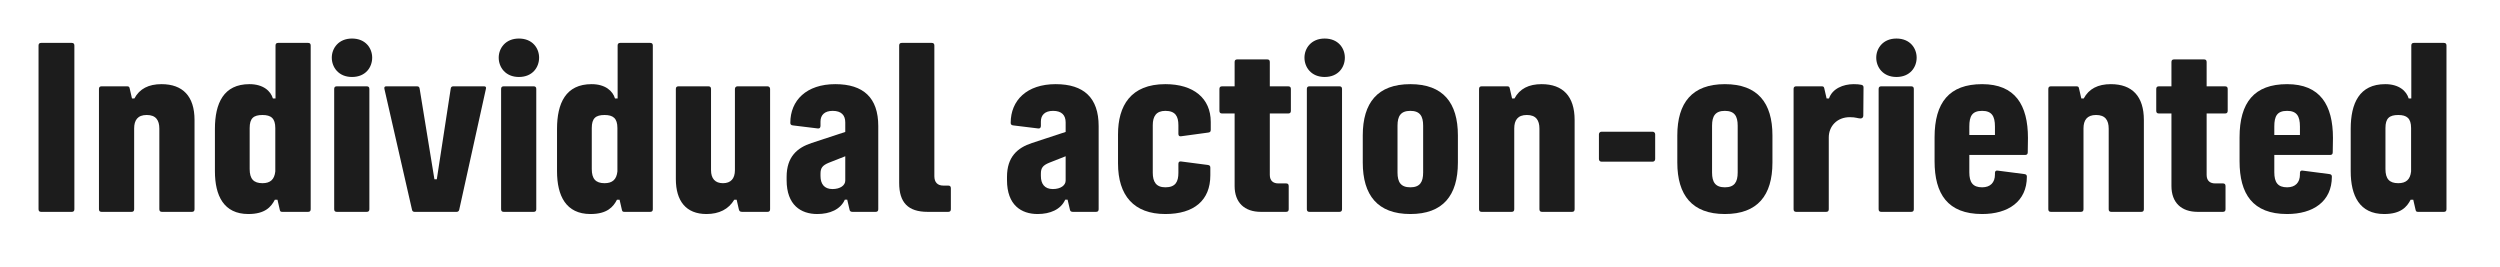
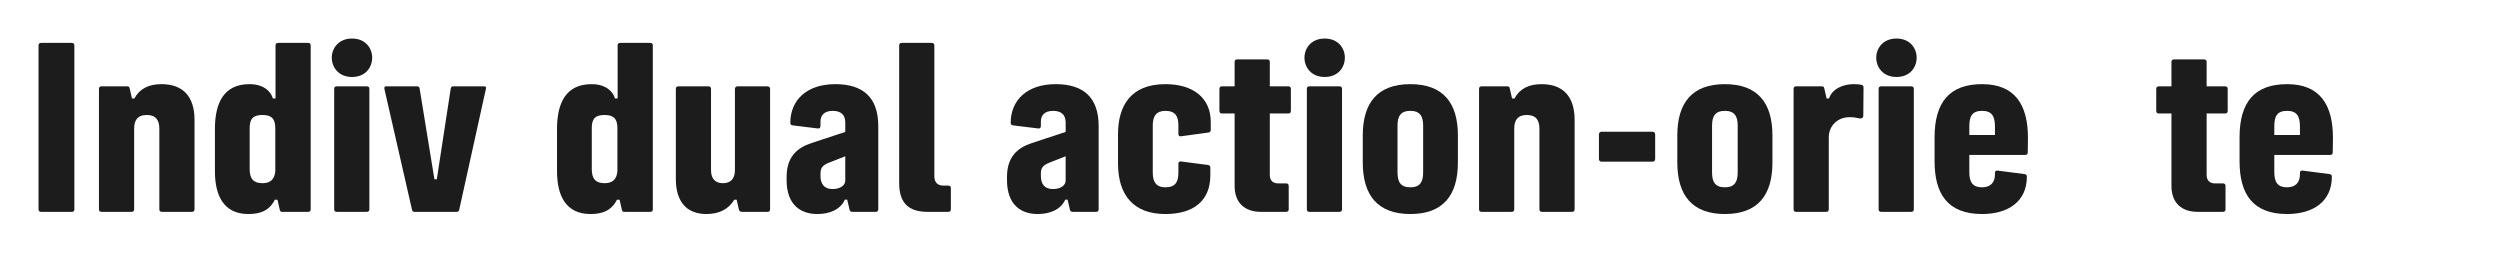
<svg xmlns="http://www.w3.org/2000/svg" fill="none" height="100%" overflow="visible" preserveAspectRatio="none" style="display: block;" viewBox="0 0 159 17" width="100%">
  <g id="Frame 9">
    <g id="Individual action-oriented">
-       <path d="M151.632 13.612C150.071 13.612 149.505 12.452 149.505 10.891V8.198C149.505 6.568 150.057 5.352 151.701 5.352C152.585 5.352 153.055 5.794 153.193 6.264H153.359V2.894C153.359 2.783 153.414 2.728 153.524 2.728H155.431C155.541 2.728 155.596 2.783 155.596 2.894V13.309C155.596 13.419 155.541 13.474 155.431 13.474H153.801C153.704 13.474 153.663 13.46 153.635 13.364L153.483 12.701H153.317C153.082 13.157 152.696 13.612 151.632 13.612ZM151.715 10.753C151.715 11.375 151.964 11.651 152.53 11.651C153.027 11.651 153.29 11.416 153.345 10.905V8.143C153.345 7.521 153.069 7.314 152.53 7.314C151.964 7.314 151.715 7.521 151.715 8.143V10.753Z" fill="#1C1C1C" id="Vector" />
      <path d="M145.461 13.612C143.265 13.612 142.436 12.328 142.436 10.255V8.736C142.436 6.512 143.375 5.352 145.461 5.352C147.561 5.352 148.376 6.678 148.376 8.778L148.362 9.689C148.362 9.8 148.307 9.855 148.196 9.855H144.646V10.96C144.646 11.595 144.867 11.913 145.461 11.913C145.986 11.913 146.276 11.609 146.276 11.098V11.001C146.276 10.891 146.331 10.836 146.442 10.85L148.141 11.07C148.251 11.084 148.307 11.126 148.307 11.236C148.307 12.825 147.105 13.612 145.461 13.612ZM144.646 8.584H146.276V8.045C146.276 7.382 146.069 7.051 145.461 7.051C144.826 7.051 144.646 7.382 144.646 8.045V8.584Z" fill="#1C1C1C" id="Vector_2" />
      <path d="M139.775 13.474C138.726 13.474 138.104 12.88 138.104 11.831V7.217H137.303C137.192 7.217 137.137 7.162 137.137 7.051V5.656C137.137 5.546 137.192 5.491 137.303 5.491H138.104V3.943C138.104 3.833 138.159 3.778 138.27 3.778H140.176C140.286 3.778 140.342 3.833 140.342 3.943V5.491H141.516C141.626 5.491 141.682 5.546 141.682 5.656V7.051C141.682 7.162 141.626 7.217 141.516 7.217H140.342V11.126C140.342 11.513 140.577 11.665 140.88 11.665H141.378C141.488 11.665 141.543 11.72 141.543 11.831V13.309C141.543 13.419 141.488 13.474 141.378 13.474H139.775Z" fill="#1C1C1C" id="Vector_3" />
-       <path d="M134.278 13.474C134.168 13.474 134.113 13.419 134.113 13.308V8.184C134.113 7.645 133.892 7.313 133.312 7.313C132.731 7.313 132.51 7.645 132.51 8.17V13.308C132.51 13.419 132.455 13.474 132.345 13.474H130.438C130.328 13.474 130.273 13.419 130.273 13.308V5.656C130.273 5.545 130.328 5.49 130.438 5.49H132.068C132.165 5.49 132.207 5.532 132.22 5.601L132.372 6.264H132.524C132.856 5.642 133.436 5.352 134.251 5.352C135.605 5.352 136.35 6.125 136.35 7.631V13.308C136.35 13.419 136.295 13.474 136.185 13.474H134.278Z" fill="#1C1C1C" id="Vector_4" />
      <path d="M126.064 13.612C123.868 13.612 123.039 12.328 123.039 10.255V8.736C123.039 6.512 123.978 5.352 126.064 5.352C128.164 5.352 128.978 6.678 128.978 8.778L128.965 9.689C128.965 9.8 128.909 9.855 128.799 9.855H125.249V10.96C125.249 11.595 125.47 11.913 126.064 11.913C126.589 11.913 126.879 11.609 126.879 11.098V11.001C126.879 10.891 126.934 10.836 127.045 10.85L128.744 11.07C128.854 11.084 128.909 11.126 128.909 11.236C128.909 12.825 127.708 13.612 126.064 13.612ZM125.249 8.584H126.879V8.045C126.879 7.382 126.672 7.051 126.064 7.051C125.429 7.051 125.249 7.382 125.249 8.045V8.584Z" fill="#1C1C1C" id="Vector_5" />
      <path d="M119.647 13.474C119.537 13.474 119.481 13.418 119.481 13.308V5.656C119.481 5.545 119.537 5.49 119.647 5.49H121.553C121.664 5.49 121.719 5.545 121.719 5.656V13.308C121.719 13.418 121.664 13.474 121.553 13.474H119.647ZM119.329 3.667C119.329 3.073 119.758 2.451 120.614 2.451C121.484 2.451 121.899 3.073 121.899 3.667C121.899 4.274 121.484 4.896 120.614 4.896C119.758 4.896 119.329 4.274 119.329 3.667Z" fill="#1C1C1C" id="Vector_6" />
      <path d="M114.238 13.474C114.127 13.474 114.072 13.419 114.072 13.308V5.656C114.072 5.545 114.127 5.49 114.238 5.49H115.84C115.951 5.49 115.992 5.504 116.02 5.601L116.172 6.264H116.324C116.531 5.642 117.222 5.352 117.898 5.352C118.092 5.352 118.258 5.366 118.382 5.393C118.479 5.421 118.52 5.462 118.52 5.559L118.506 7.355C118.506 7.465 118.437 7.534 118.327 7.534C118.161 7.534 118.037 7.452 117.65 7.452C116.821 7.452 116.31 8.045 116.31 8.736V13.308C116.31 13.419 116.255 13.474 116.144 13.474H114.238Z" fill="#1C1C1C" id="Vector_7" />
      <path d="M109.702 13.612C107.616 13.612 106.677 12.41 106.677 10.338V8.612C106.677 6.54 107.616 5.352 109.702 5.352C111.788 5.352 112.727 6.54 112.727 8.612V10.338C112.727 12.438 111.774 13.612 109.702 13.612ZM108.887 10.974C108.887 11.582 109.094 11.913 109.702 11.913C110.31 11.913 110.517 11.582 110.517 10.974V7.99C110.517 7.382 110.31 7.051 109.702 7.051C109.094 7.051 108.887 7.382 108.887 7.99V10.974Z" fill="#1C1C1C" id="Vector_8" />
      <path d="M101.858 10.283C101.761 10.283 101.692 10.214 101.692 10.118V8.543C101.692 8.446 101.761 8.377 101.858 8.377H105.104C105.2 8.377 105.269 8.446 105.269 8.543V10.118C105.269 10.214 105.2 10.283 105.104 10.283H101.858Z" fill="#1C1C1C" id="Vector_9" />
      <path d="M98.074 13.474C97.963 13.474 97.908 13.419 97.908 13.308V8.184C97.908 7.645 97.687 7.313 97.107 7.313C96.527 7.313 96.306 7.645 96.306 8.17V13.308C96.306 13.419 96.251 13.474 96.14 13.474H94.234C94.124 13.474 94.068 13.419 94.068 13.308V5.656C94.068 5.545 94.124 5.49 94.234 5.49H95.864C95.961 5.49 96.002 5.532 96.016 5.601L96.168 6.264H96.32C96.651 5.642 97.231 5.352 98.046 5.352C99.4 5.352 100.146 6.125 100.146 7.631V13.308C100.146 13.419 100.091 13.474 99.98 13.474H98.074Z" fill="#1C1C1C" id="Vector_10" />
      <path d="M89.697 13.612C87.611 13.612 86.672 12.41 86.672 10.338V8.612C86.672 6.54 87.611 5.352 89.697 5.352C91.783 5.352 92.722 6.54 92.722 8.612V10.338C92.722 12.438 91.769 13.612 89.697 13.612ZM88.882 10.974C88.882 11.582 89.089 11.913 89.697 11.913C90.305 11.913 90.512 11.582 90.512 10.974V7.99C90.512 7.382 90.305 7.051 89.697 7.051C89.089 7.051 88.882 7.382 88.882 7.99V10.974Z" fill="#1C1C1C" id="Vector_11" />
      <path d="M83.281 13.474C83.171 13.474 83.116 13.418 83.116 13.308V5.656C83.116 5.545 83.171 5.49 83.281 5.49H85.188C85.298 5.49 85.353 5.545 85.353 5.656V13.308C85.353 13.418 85.298 13.474 85.188 13.474H83.281ZM82.964 3.667C82.964 3.073 83.392 2.451 84.248 2.451C85.118 2.451 85.533 3.073 85.533 3.667C85.533 4.274 85.118 4.896 84.248 4.896C83.392 4.896 82.964 4.274 82.964 3.667Z" fill="#1C1C1C" id="Vector_12" />
      <path d="M80.194 13.474C79.144 13.474 78.522 12.88 78.522 11.831V7.217H77.721C77.611 7.217 77.555 7.162 77.555 7.051V5.656C77.555 5.546 77.611 5.491 77.721 5.491H78.522V3.943C78.522 3.833 78.578 3.778 78.688 3.778H80.594C80.705 3.778 80.76 3.833 80.76 3.943V5.491H81.934C82.045 5.491 82.1 5.546 82.1 5.656V7.051C82.1 7.162 82.045 7.217 81.934 7.217H80.76V11.126C80.76 11.513 80.995 11.665 81.299 11.665H81.796C81.906 11.665 81.962 11.72 81.962 11.831V13.309C81.962 13.419 81.906 13.474 81.796 13.474H80.194Z" fill="#1C1C1C" id="Vector_13" />
      <path d="M76.977 11.153C76.977 12.742 75.941 13.612 74.117 13.612C72.115 13.612 71.106 12.438 71.106 10.394V8.543C71.106 6.733 71.907 5.352 74.117 5.352C75.913 5.352 77.004 6.25 77.004 7.755V8.266C77.004 8.377 76.949 8.418 76.839 8.432L75.112 8.667C75.001 8.681 74.946 8.626 74.946 8.515V7.963C74.946 7.396 74.753 7.051 74.117 7.051C73.537 7.051 73.316 7.396 73.316 7.963V10.988C73.316 11.554 73.523 11.913 74.117 11.913C74.767 11.913 74.946 11.554 74.946 10.988V10.421C74.946 10.311 75.001 10.255 75.112 10.269L76.811 10.49C76.921 10.504 76.977 10.546 76.977 10.656V11.153Z" fill="#1C1C1C" id="Vector_14" />
      <path d="M65.993 13.612C64.957 13.612 64.045 13.046 64.045 11.457V11.25C64.045 9.979 64.708 9.399 65.634 9.095L67.775 8.391V7.783C67.775 7.327 67.526 7.051 66.973 7.051C66.448 7.051 66.2 7.327 66.2 7.728V8.004C66.2 8.115 66.145 8.184 66.034 8.17L64.446 7.976C64.335 7.963 64.28 7.921 64.28 7.811C64.28 6.388 65.302 5.352 67.139 5.352C68.935 5.352 69.874 6.222 69.874 8.018V13.308C69.874 13.419 69.819 13.474 69.708 13.474H68.23C68.134 13.474 68.065 13.432 68.051 13.35L67.899 12.7H67.747C67.471 13.322 66.794 13.612 65.993 13.612ZM66.2 11.195C66.2 11.692 66.435 12.024 66.96 12.024C67.457 12.024 67.775 11.789 67.775 11.485V9.938L66.725 10.352C66.324 10.518 66.2 10.684 66.2 11.043V11.195Z" fill="#1C1C1C" id="Vector_15" />
      <path d="M58.997 13.474C57.753 13.474 57.187 12.88 57.187 11.637V2.894C57.187 2.783 57.242 2.728 57.353 2.728H59.259C59.37 2.728 59.425 2.783 59.425 2.894V11.209C59.425 11.596 59.632 11.803 59.991 11.803H60.309C60.419 11.803 60.475 11.858 60.475 11.969V13.309C60.475 13.419 60.419 13.474 60.309 13.474H58.997Z" fill="#1C1C1C" id="Vector_16" />
      <path d="M51.977 13.612C50.941 13.612 50.029 13.046 50.029 11.457V11.25C50.029 9.979 50.693 9.399 51.618 9.095L53.759 8.391V7.783C53.759 7.327 53.51 7.051 52.958 7.051C52.433 7.051 52.184 7.327 52.184 7.728V8.004C52.184 8.115 52.129 8.184 52.019 8.17L50.43 7.976C50.319 7.963 50.264 7.921 50.264 7.811C50.264 6.388 51.286 5.352 53.124 5.352C54.919 5.352 55.858 6.222 55.858 8.018V13.308C55.858 13.419 55.803 13.474 55.693 13.474H54.215C54.118 13.474 54.049 13.432 54.035 13.35L53.883 12.7H53.731C53.455 13.322 52.778 13.612 51.977 13.612ZM52.184 11.195C52.184 11.692 52.419 12.024 52.944 12.024C53.441 12.024 53.759 11.789 53.759 11.485V9.938L52.709 10.352C52.309 10.518 52.184 10.684 52.184 11.043V11.195Z" fill="#1C1C1C" id="Vector_17" />
      <path d="M44.931 13.612C43.633 13.612 42.984 12.784 42.984 11.389V5.656C42.984 5.546 43.039 5.49 43.149 5.49H45.056C45.166 5.49 45.221 5.546 45.221 5.656V10.822C45.221 11.361 45.484 11.651 45.981 11.651C46.478 11.651 46.741 11.361 46.741 10.822V5.656C46.741 5.559 46.81 5.49 46.906 5.49H48.813C48.909 5.49 48.978 5.559 48.978 5.656V13.309C48.978 13.419 48.923 13.474 48.813 13.474H47.197C47.058 13.474 47.017 13.419 46.989 13.309L46.851 12.701H46.699C46.34 13.309 45.732 13.612 44.931 13.612Z" fill="#1C1C1C" id="Vector_18" />
      <path d="M37.554 13.612C35.994 13.612 35.427 12.452 35.427 10.891V8.198C35.427 6.568 35.98 5.352 37.624 5.352C38.508 5.352 38.977 5.794 39.115 6.264H39.281V2.894C39.281 2.783 39.336 2.728 39.447 2.728H41.353C41.464 2.728 41.519 2.783 41.519 2.894V13.309C41.519 13.419 41.464 13.474 41.353 13.474H39.723C39.626 13.474 39.585 13.46 39.557 13.364L39.405 12.701H39.24C39.005 13.157 38.618 13.612 37.554 13.612ZM37.637 10.753C37.637 11.375 37.886 11.651 38.452 11.651C38.95 11.651 39.212 11.416 39.267 10.905V8.143C39.267 7.521 38.991 7.314 38.452 7.314C37.886 7.314 37.637 7.521 37.637 8.143V10.753Z" fill="#1C1C1C" id="Vector_19" />
-       <path d="M32.035 13.474C31.925 13.474 31.87 13.418 31.87 13.308V5.656C31.87 5.545 31.925 5.49 32.035 5.49H33.942C34.052 5.49 34.107 5.545 34.107 5.656V13.308C34.107 13.418 34.052 13.474 33.942 13.474H32.035ZM31.718 3.667C31.718 3.073 32.146 2.451 33.002 2.451C33.873 2.451 34.287 3.073 34.287 3.667C34.287 4.274 33.873 4.896 33.002 4.896C32.146 4.896 31.718 4.274 31.718 3.667Z" fill="#1C1C1C" id="Vector_20" />
      <path d="M26.358 13.474C26.275 13.474 26.22 13.419 26.206 13.35L24.452 5.67C24.424 5.559 24.452 5.49 24.562 5.49H26.524C26.634 5.49 26.676 5.546 26.69 5.642L27.629 11.402H27.781L28.665 5.642C28.679 5.546 28.72 5.49 28.831 5.49H30.792C30.903 5.49 30.93 5.559 30.903 5.656L29.204 13.35C29.19 13.419 29.121 13.474 29.052 13.474H26.358Z" fill="#1C1C1C" id="Vector_21" />
      <path d="M21.42 13.474C21.309 13.474 21.254 13.418 21.254 13.308V5.656C21.254 5.545 21.309 5.49 21.42 5.49H23.326C23.436 5.49 23.492 5.545 23.492 5.656V13.308C23.492 13.418 23.436 13.474 23.326 13.474H21.42ZM21.102 3.667C21.102 3.073 21.53 2.451 22.387 2.451C23.257 2.451 23.671 3.073 23.671 3.667C23.671 4.274 23.257 4.896 22.387 4.896C21.53 4.896 21.102 4.274 21.102 3.667Z" fill="#1C1C1C" id="Vector_22" />
      <path d="M15.796 13.612C14.235 13.612 13.669 12.452 13.669 10.891V8.198C13.669 6.568 14.221 5.352 15.865 5.352C16.749 5.352 17.219 5.794 17.357 6.264H17.523V2.894C17.523 2.783 17.578 2.728 17.688 2.728H19.595C19.705 2.728 19.76 2.783 19.76 2.894V13.309C19.76 13.419 19.705 13.474 19.595 13.474H17.965C17.868 13.474 17.826 13.46 17.799 13.364L17.647 12.701H17.481C17.246 13.157 16.86 13.612 15.796 13.612ZM15.879 10.753C15.879 11.375 16.128 11.651 16.694 11.651C17.191 11.651 17.454 11.416 17.509 10.905V8.143C17.509 7.521 17.233 7.314 16.694 7.314C16.128 7.314 15.879 7.521 15.879 8.143V10.753Z" fill="#1C1C1C" id="Vector_23" />
      <path d="M10.3 13.474C10.189 13.474 10.134 13.419 10.134 13.308V8.184C10.134 7.645 9.913 7.313 9.333 7.313C8.753 7.313 8.532 7.645 8.532 8.17V13.308C8.532 13.419 8.477 13.474 8.366 13.474H6.46C6.349 13.474 6.294 13.419 6.294 13.308V5.656C6.294 5.545 6.349 5.49 6.46 5.49H8.09C8.186 5.49 8.228 5.532 8.242 5.601L8.394 6.264H8.546C8.877 5.642 9.457 5.352 10.272 5.352C11.626 5.352 12.372 6.125 12.372 7.631V13.308C12.372 13.419 12.316 13.474 12.206 13.474H10.3Z" fill="#1C1C1C" id="Vector_24" />
      <path d="M2.617 13.474C2.506 13.474 2.451 13.419 2.451 13.309V2.894C2.451 2.783 2.506 2.728 2.617 2.728H4.565C4.675 2.728 4.73 2.783 4.73 2.894V13.309C4.73 13.419 4.675 13.474 4.565 13.474H2.617Z" fill="#1C1C1C" id="Vector_25" />
    </g>
  </g>
</svg>